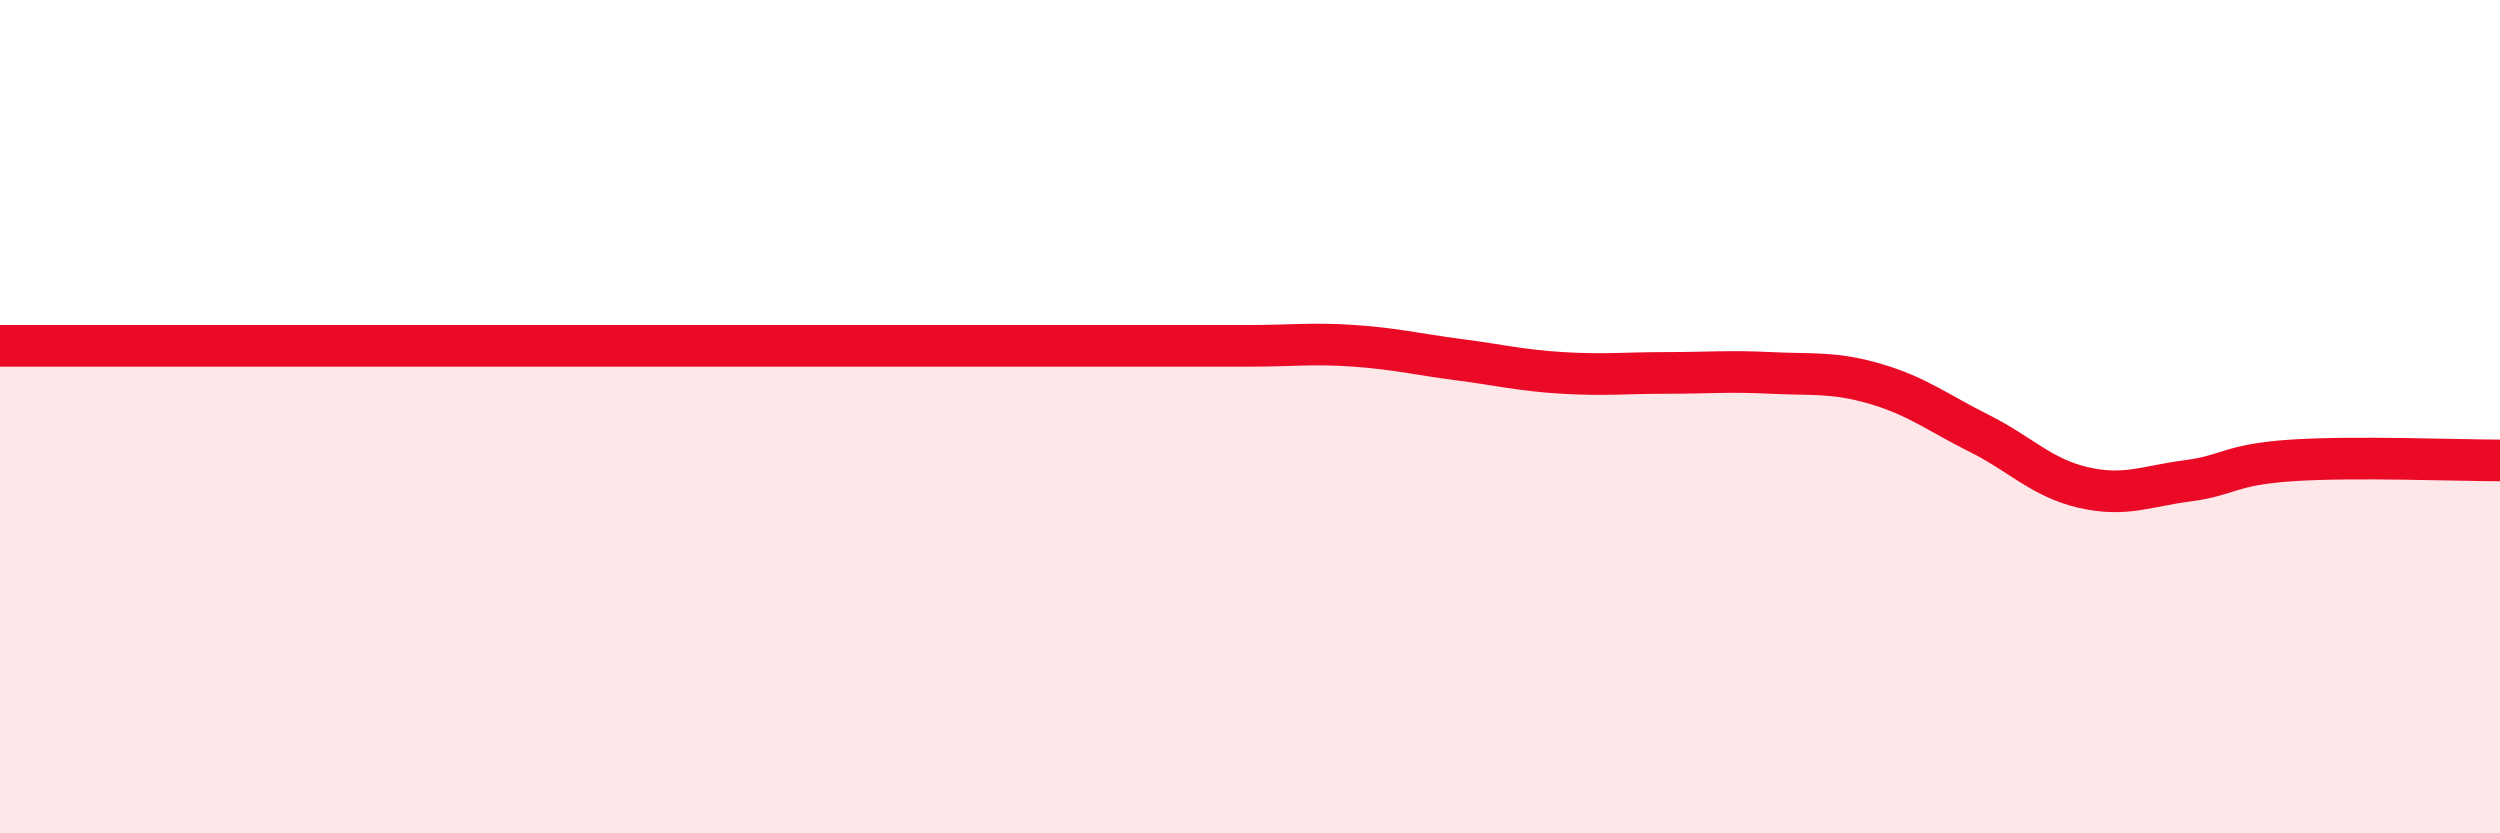
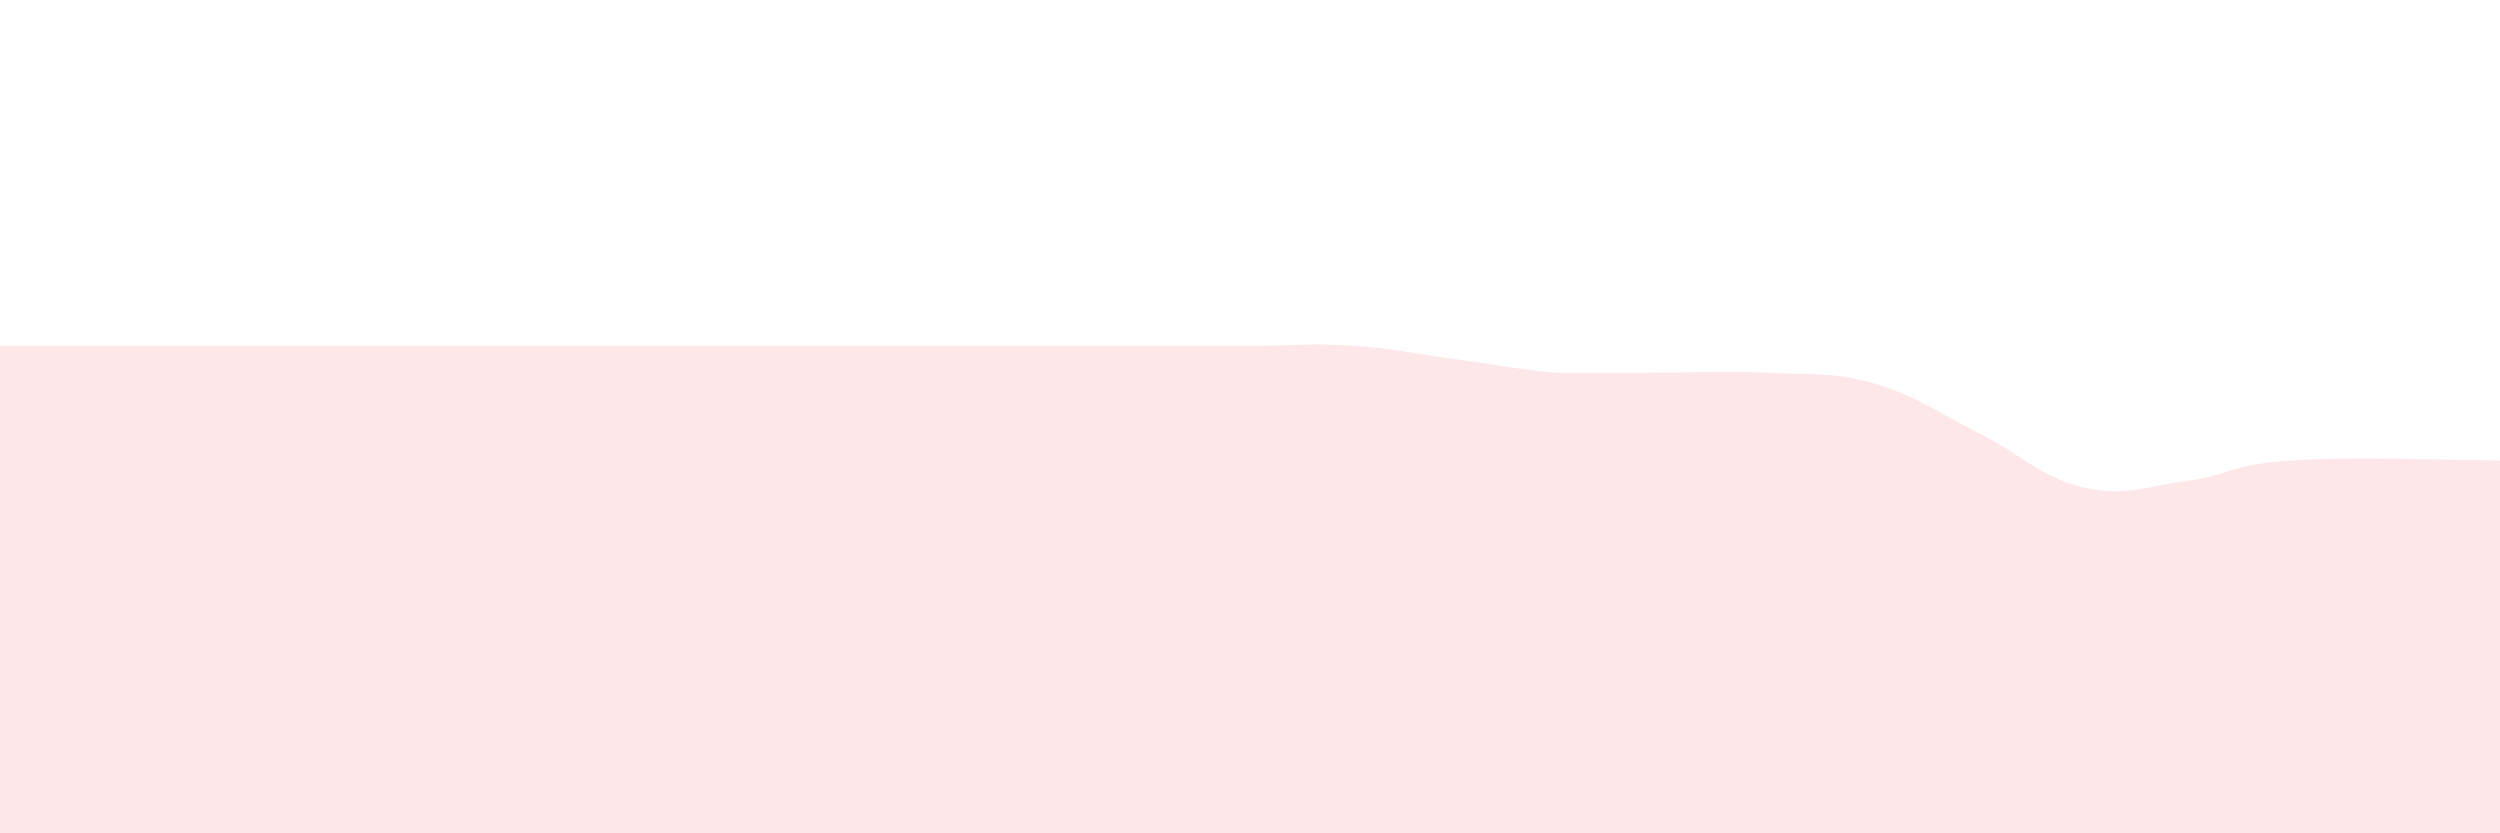
<svg xmlns="http://www.w3.org/2000/svg" width="60" height="20" viewBox="0 0 60 20">
-   <path d="M 0,8.3 C 0.5,8.3 1.5,8.3 2.5,8.3 C 3.5,8.3 4,8.3 5,8.3 C 6,8.3 6.5,8.3 7.5,8.3 C 8.5,8.3 9,8.3 10,8.3 C 11,8.3 11.5,8.3 12.5,8.3 C 13.5,8.3 14,8.3 15,8.3 C 16,8.3 16.5,8.3 17.5,8.3 C 18.5,8.3 19,8.3 20,8.3 C 21,8.3 21.5,8.3 22.5,8.3 C 23.5,8.3 24,8.3 25,8.3 C 26,8.3 26.5,8.3 27.5,8.3 C 28.5,8.3 29,8.3 30,8.3 C 31,8.3 31.5,8.23 32.5,8.3 C 33.5,8.37 34,8.5 35,8.63 C 36,8.76 36.5,8.89 37.5,8.95 C 38.5,9.01 39,8.95 40,8.95 C 41,8.95 41.5,8.9 42.5,8.95 C 43.5,9 44,8.92 45,9.21 C 46,9.5 46.5,9.9 47.5,10.4 C 48.5,10.9 49,11.47 50,11.7 C 51,11.93 51.5,11.67 52.5,11.54 C 53.5,11.41 53.5,11.15 55,11.05 C 56.5,10.95 59,11.05 60,11.05L60 20L0 20Z" fill="#EB0A25" opacity="0.1" stroke-linecap="round" stroke-linejoin="round" />
-   <path d="M 0,8.3 C 0.5,8.3 1.5,8.3 2.5,8.3 C 3.5,8.3 4,8.3 5,8.3 C 6,8.3 6.5,8.3 7.5,8.3 C 8.5,8.3 9,8.3 10,8.3 C 11,8.3 11.5,8.3 12.5,8.3 C 13.5,8.3 14,8.3 15,8.3 C 16,8.3 16.5,8.3 17.5,8.3 C 18.5,8.3 19,8.3 20,8.3 C 21,8.3 21.5,8.3 22.5,8.3 C 23.5,8.3 24,8.3 25,8.3 C 26,8.3 26.5,8.3 27.5,8.3 C 28.5,8.3 29,8.3 30,8.3 C 31,8.3 31.5,8.23 32.5,8.3 C 33.5,8.37 34,8.5 35,8.63 C 36,8.76 36.5,8.89 37.5,8.95 C 38.5,9.01 39,8.95 40,8.95 C 41,8.95 41.5,8.9 42.5,8.95 C 43.5,9 44,8.92 45,9.21 C 46,9.5 46.5,9.9 47.5,10.4 C 48.5,10.9 49,11.47 50,11.7 C 51,11.93 51.5,11.67 52.5,11.54 C 53.5,11.41 53.5,11.15 55,11.05 C 56.5,10.95 59,11.05 60,11.05" stroke="#EB0A25" stroke-width="1" fill="none" stroke-linecap="round" stroke-linejoin="round" />
+   <path d="M 0,8.3 C 0.5,8.3 1.5,8.3 2.5,8.3 C 3.5,8.3 4,8.3 5,8.3 C 6,8.3 6.5,8.3 7.5,8.3 C 8.5,8.3 9,8.3 10,8.3 C 11,8.3 11.5,8.3 12.5,8.3 C 13.5,8.3 14,8.3 15,8.3 C 16,8.3 16.5,8.3 17.5,8.3 C 18.5,8.3 19,8.3 20,8.3 C 21,8.3 21.5,8.3 22.5,8.3 C 23.5,8.3 24,8.3 25,8.3 C 26,8.3 26.5,8.3 27.5,8.3 C 28.5,8.3 29,8.3 30,8.3 C 31,8.3 31.5,8.23 32.5,8.3 C 33.5,8.37 34,8.5 35,8.63 C 36,8.76 36.5,8.89 37.5,8.95 C 41,8.95 41.5,8.9 42.5,8.95 C 43.5,9 44,8.92 45,9.21 C 46,9.5 46.5,9.9 47.5,10.4 C 48.5,10.9 49,11.47 50,11.7 C 51,11.93 51.5,11.67 52.5,11.54 C 53.5,11.41 53.5,11.15 55,11.05 C 56.5,10.95 59,11.05 60,11.05L60 20L0 20Z" fill="#EB0A25" opacity="0.1" stroke-linecap="round" stroke-linejoin="round" />
</svg>